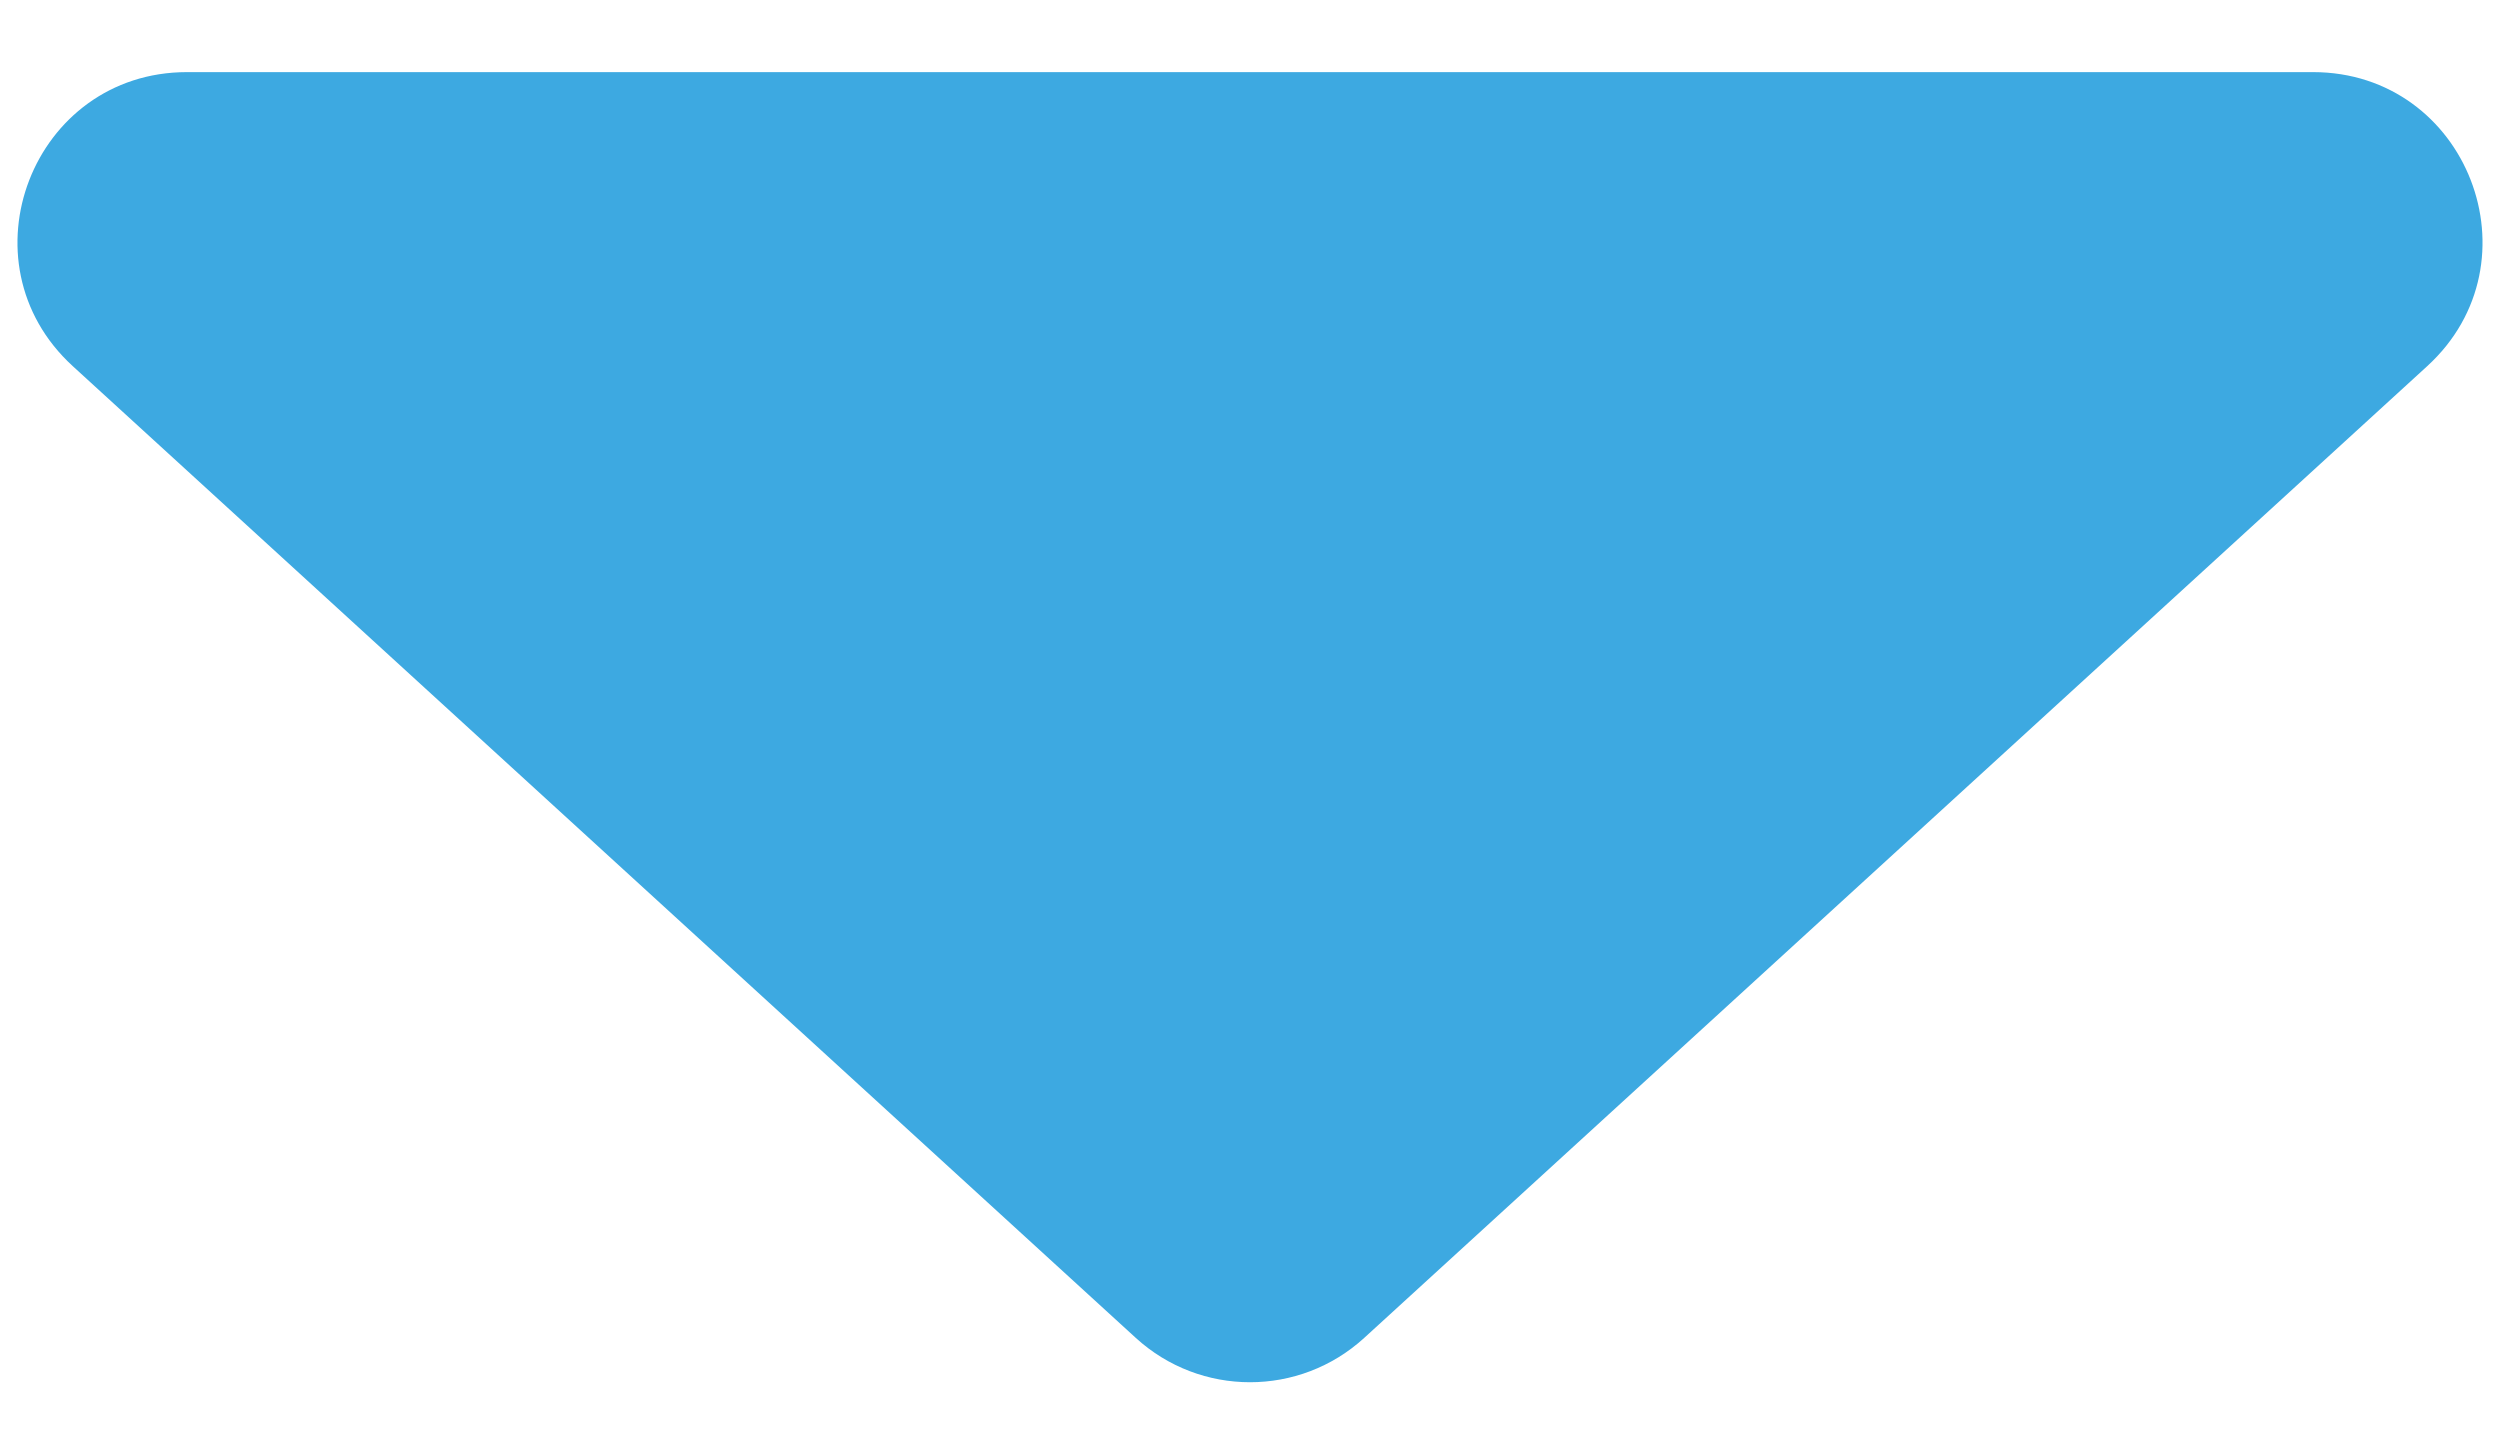
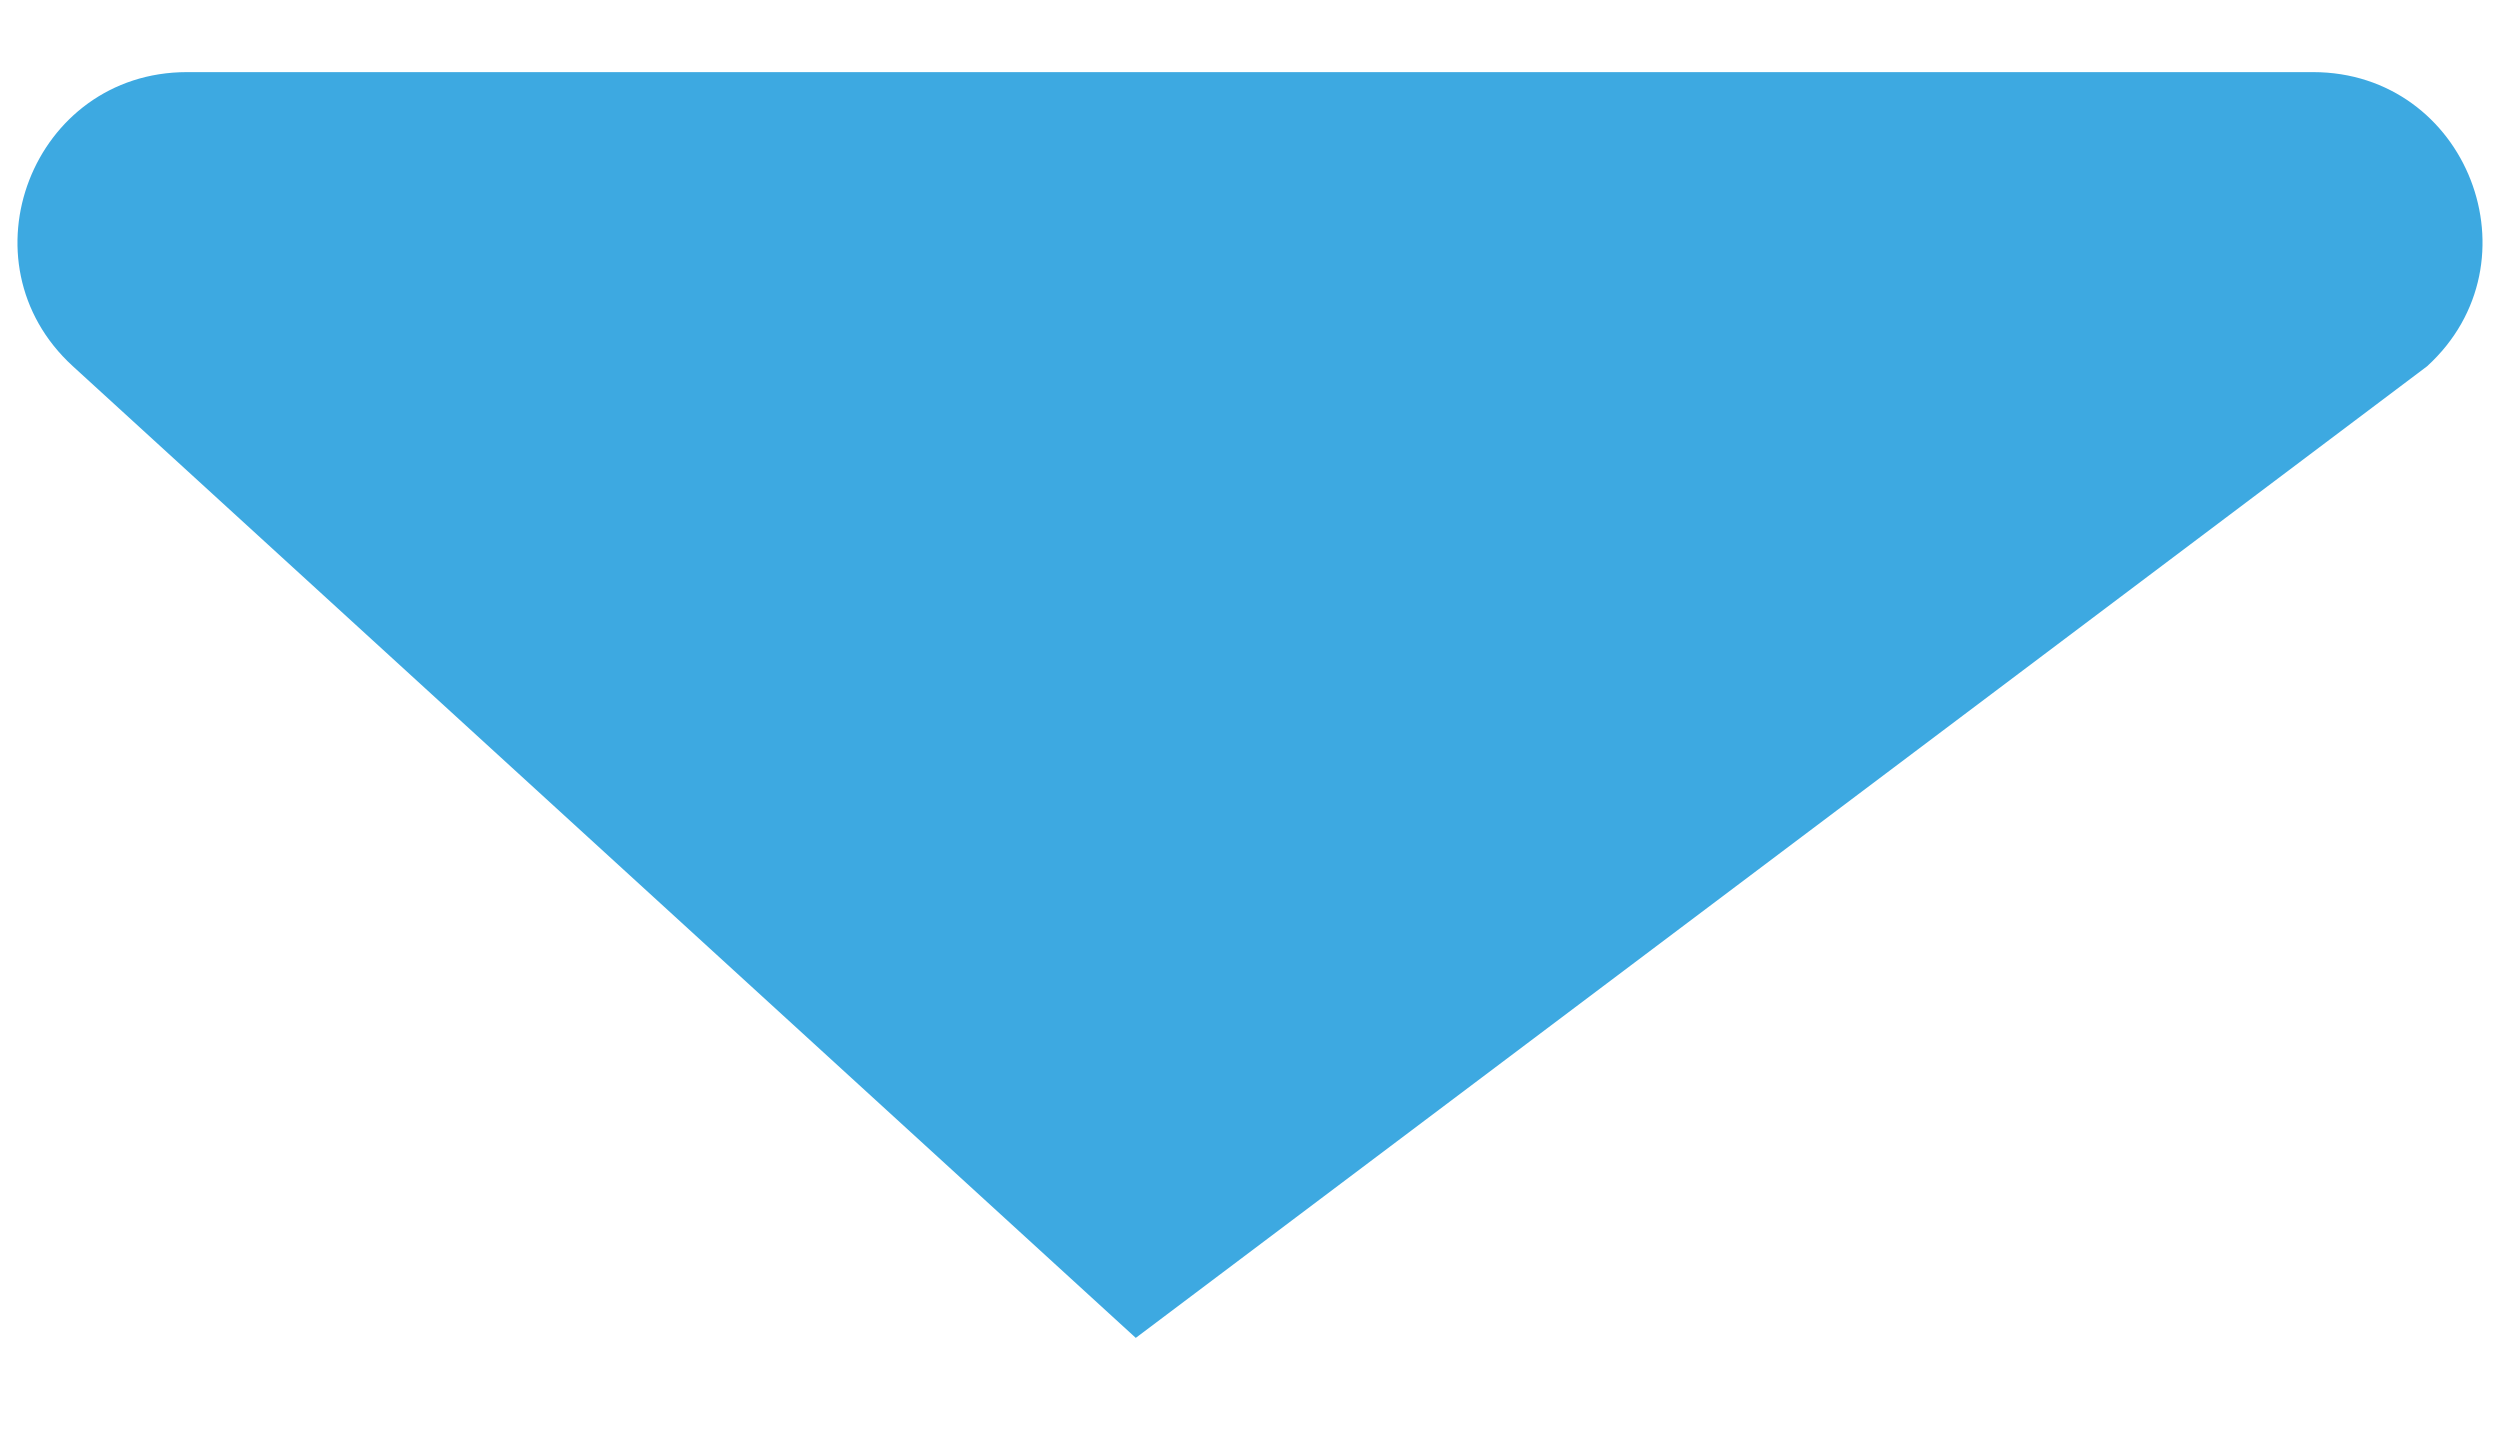
<svg xmlns="http://www.w3.org/2000/svg" width="26" height="15" viewBox="0 0 26 15" fill="none">
-   <path d="M11.812 13.914C12.485 14.529 13.515 14.529 14.188 13.914L25.242 3.809C26.428 2.725 25.661 0.75 24.055 0.75H1.945C0.339 0.75 -0.428 2.725 0.758 3.809L11.812 13.914Z" fill="#3DA9E1" />
+   <path d="M11.812 13.914L25.242 3.809C26.428 2.725 25.661 0.75 24.055 0.75H1.945C0.339 0.75 -0.428 2.725 0.758 3.809L11.812 13.914Z" fill="#3DA9E1" />
</svg>